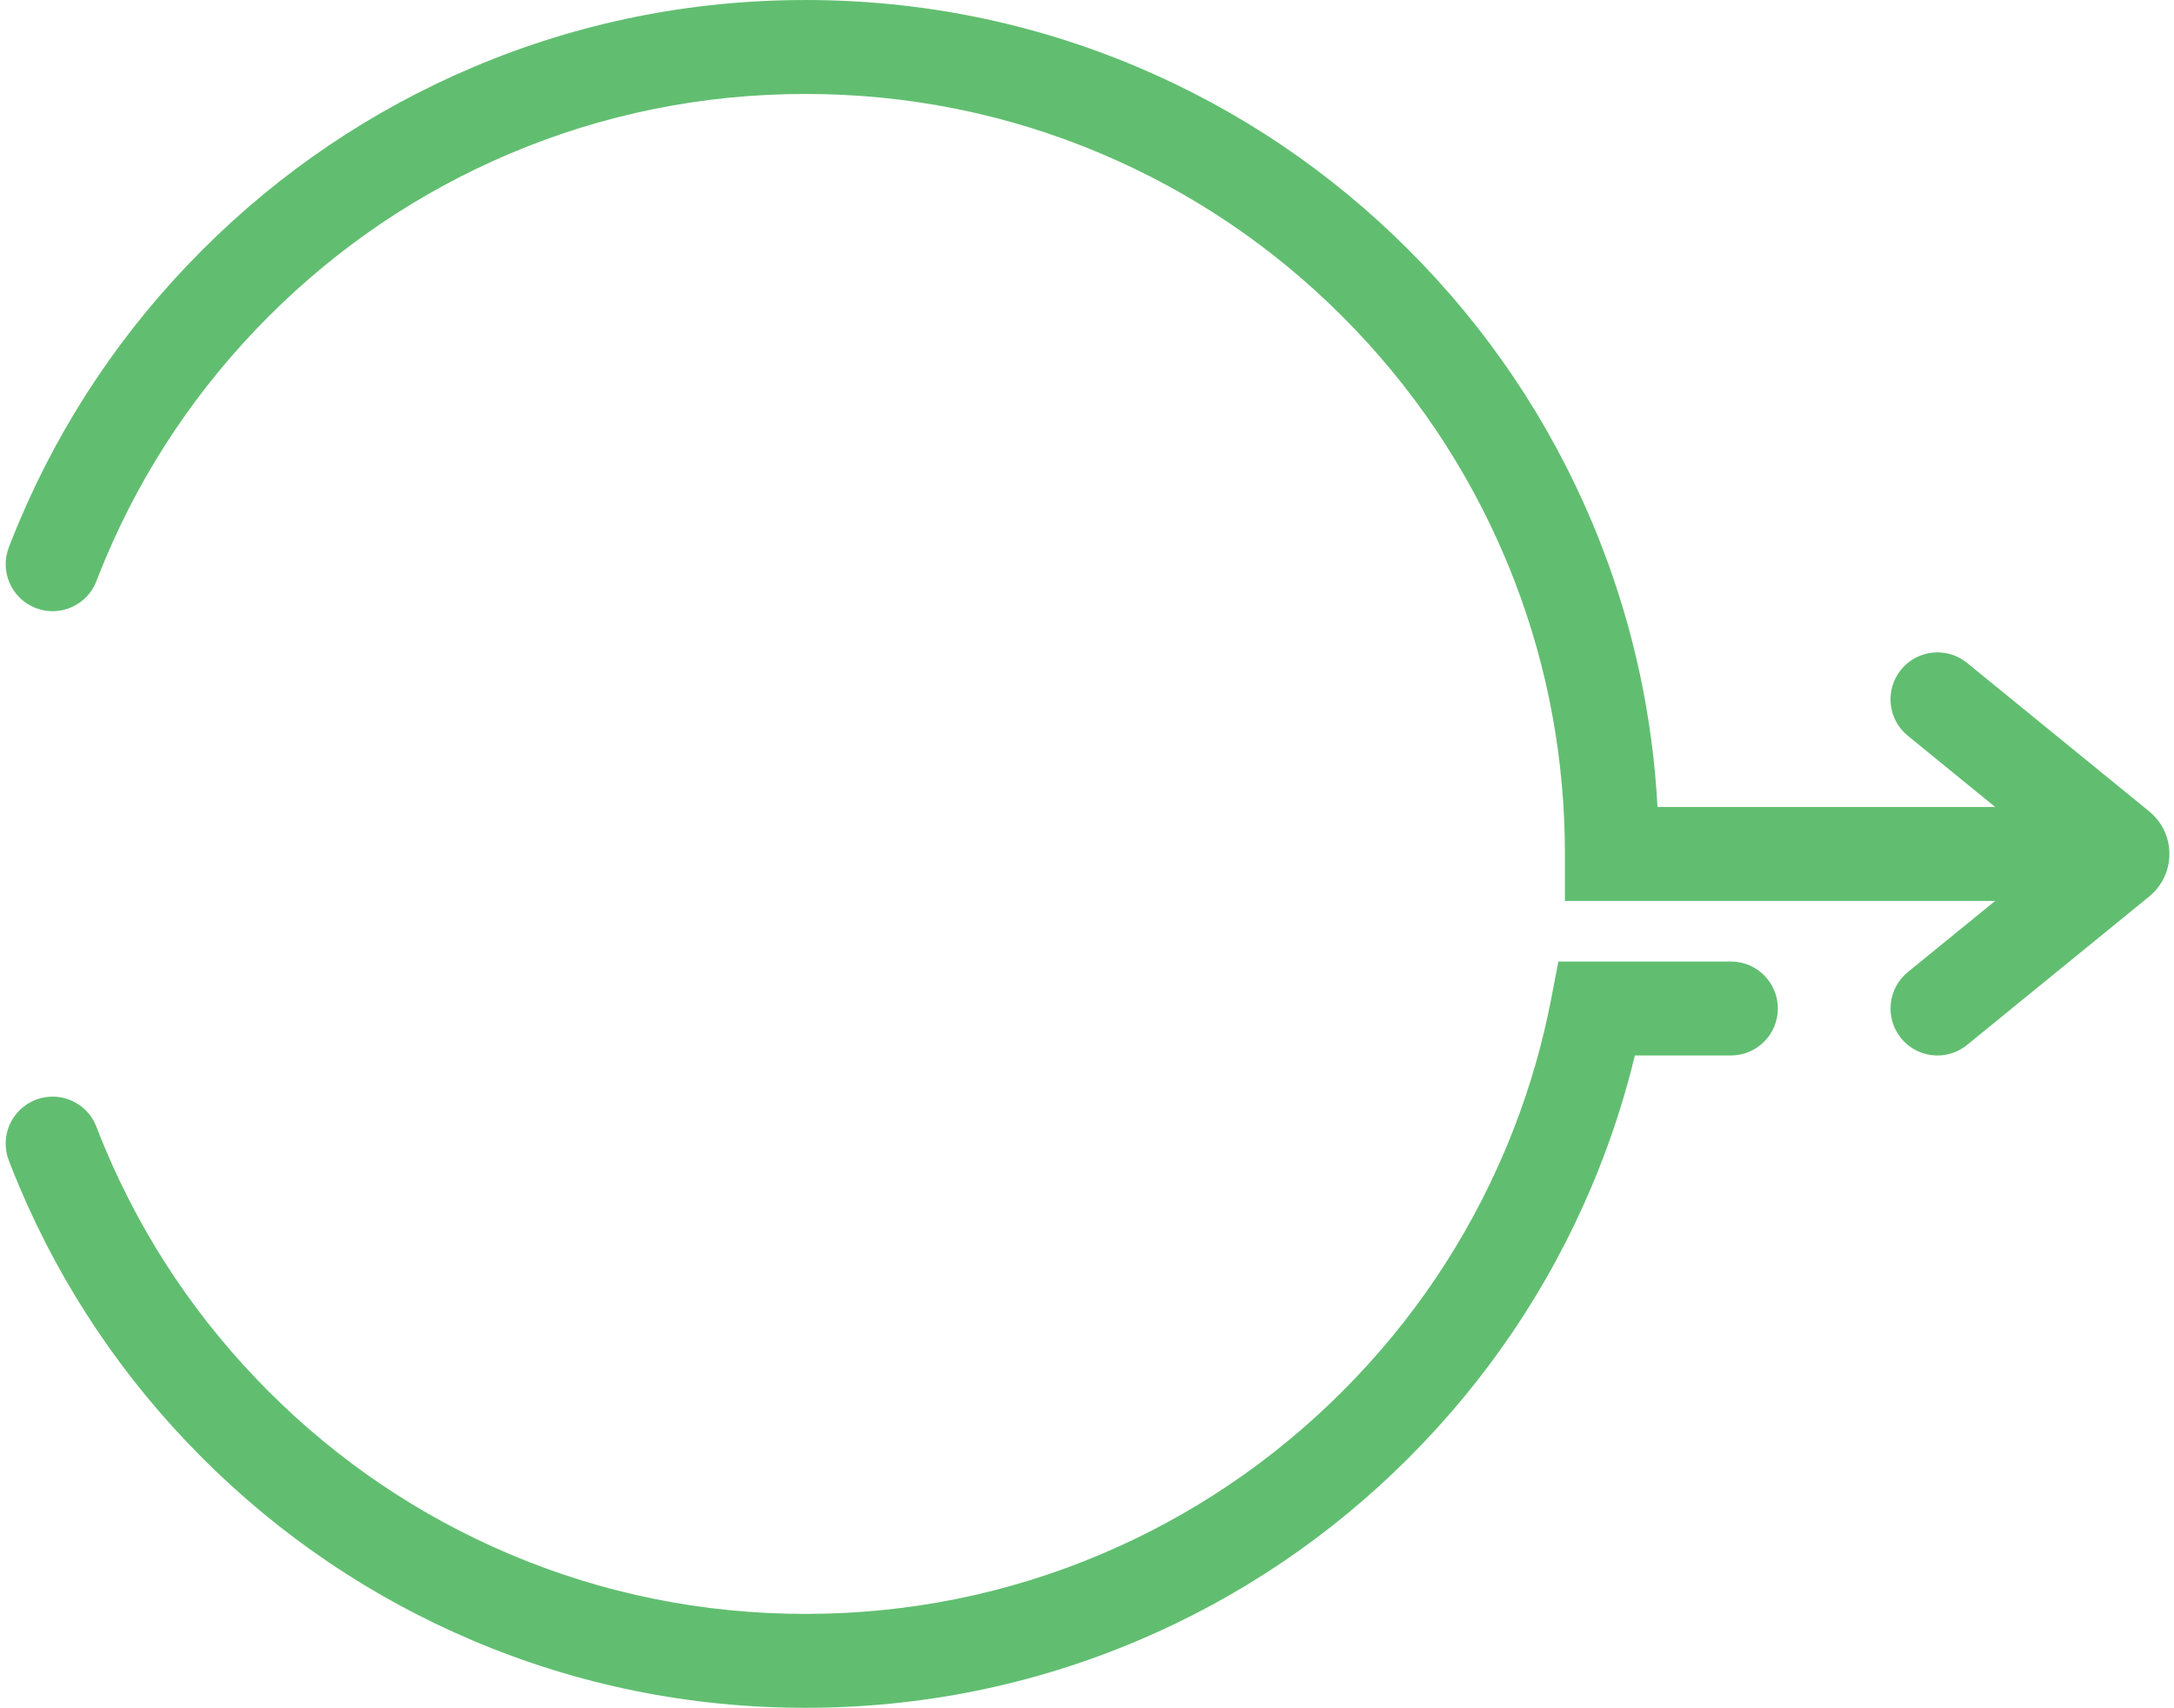
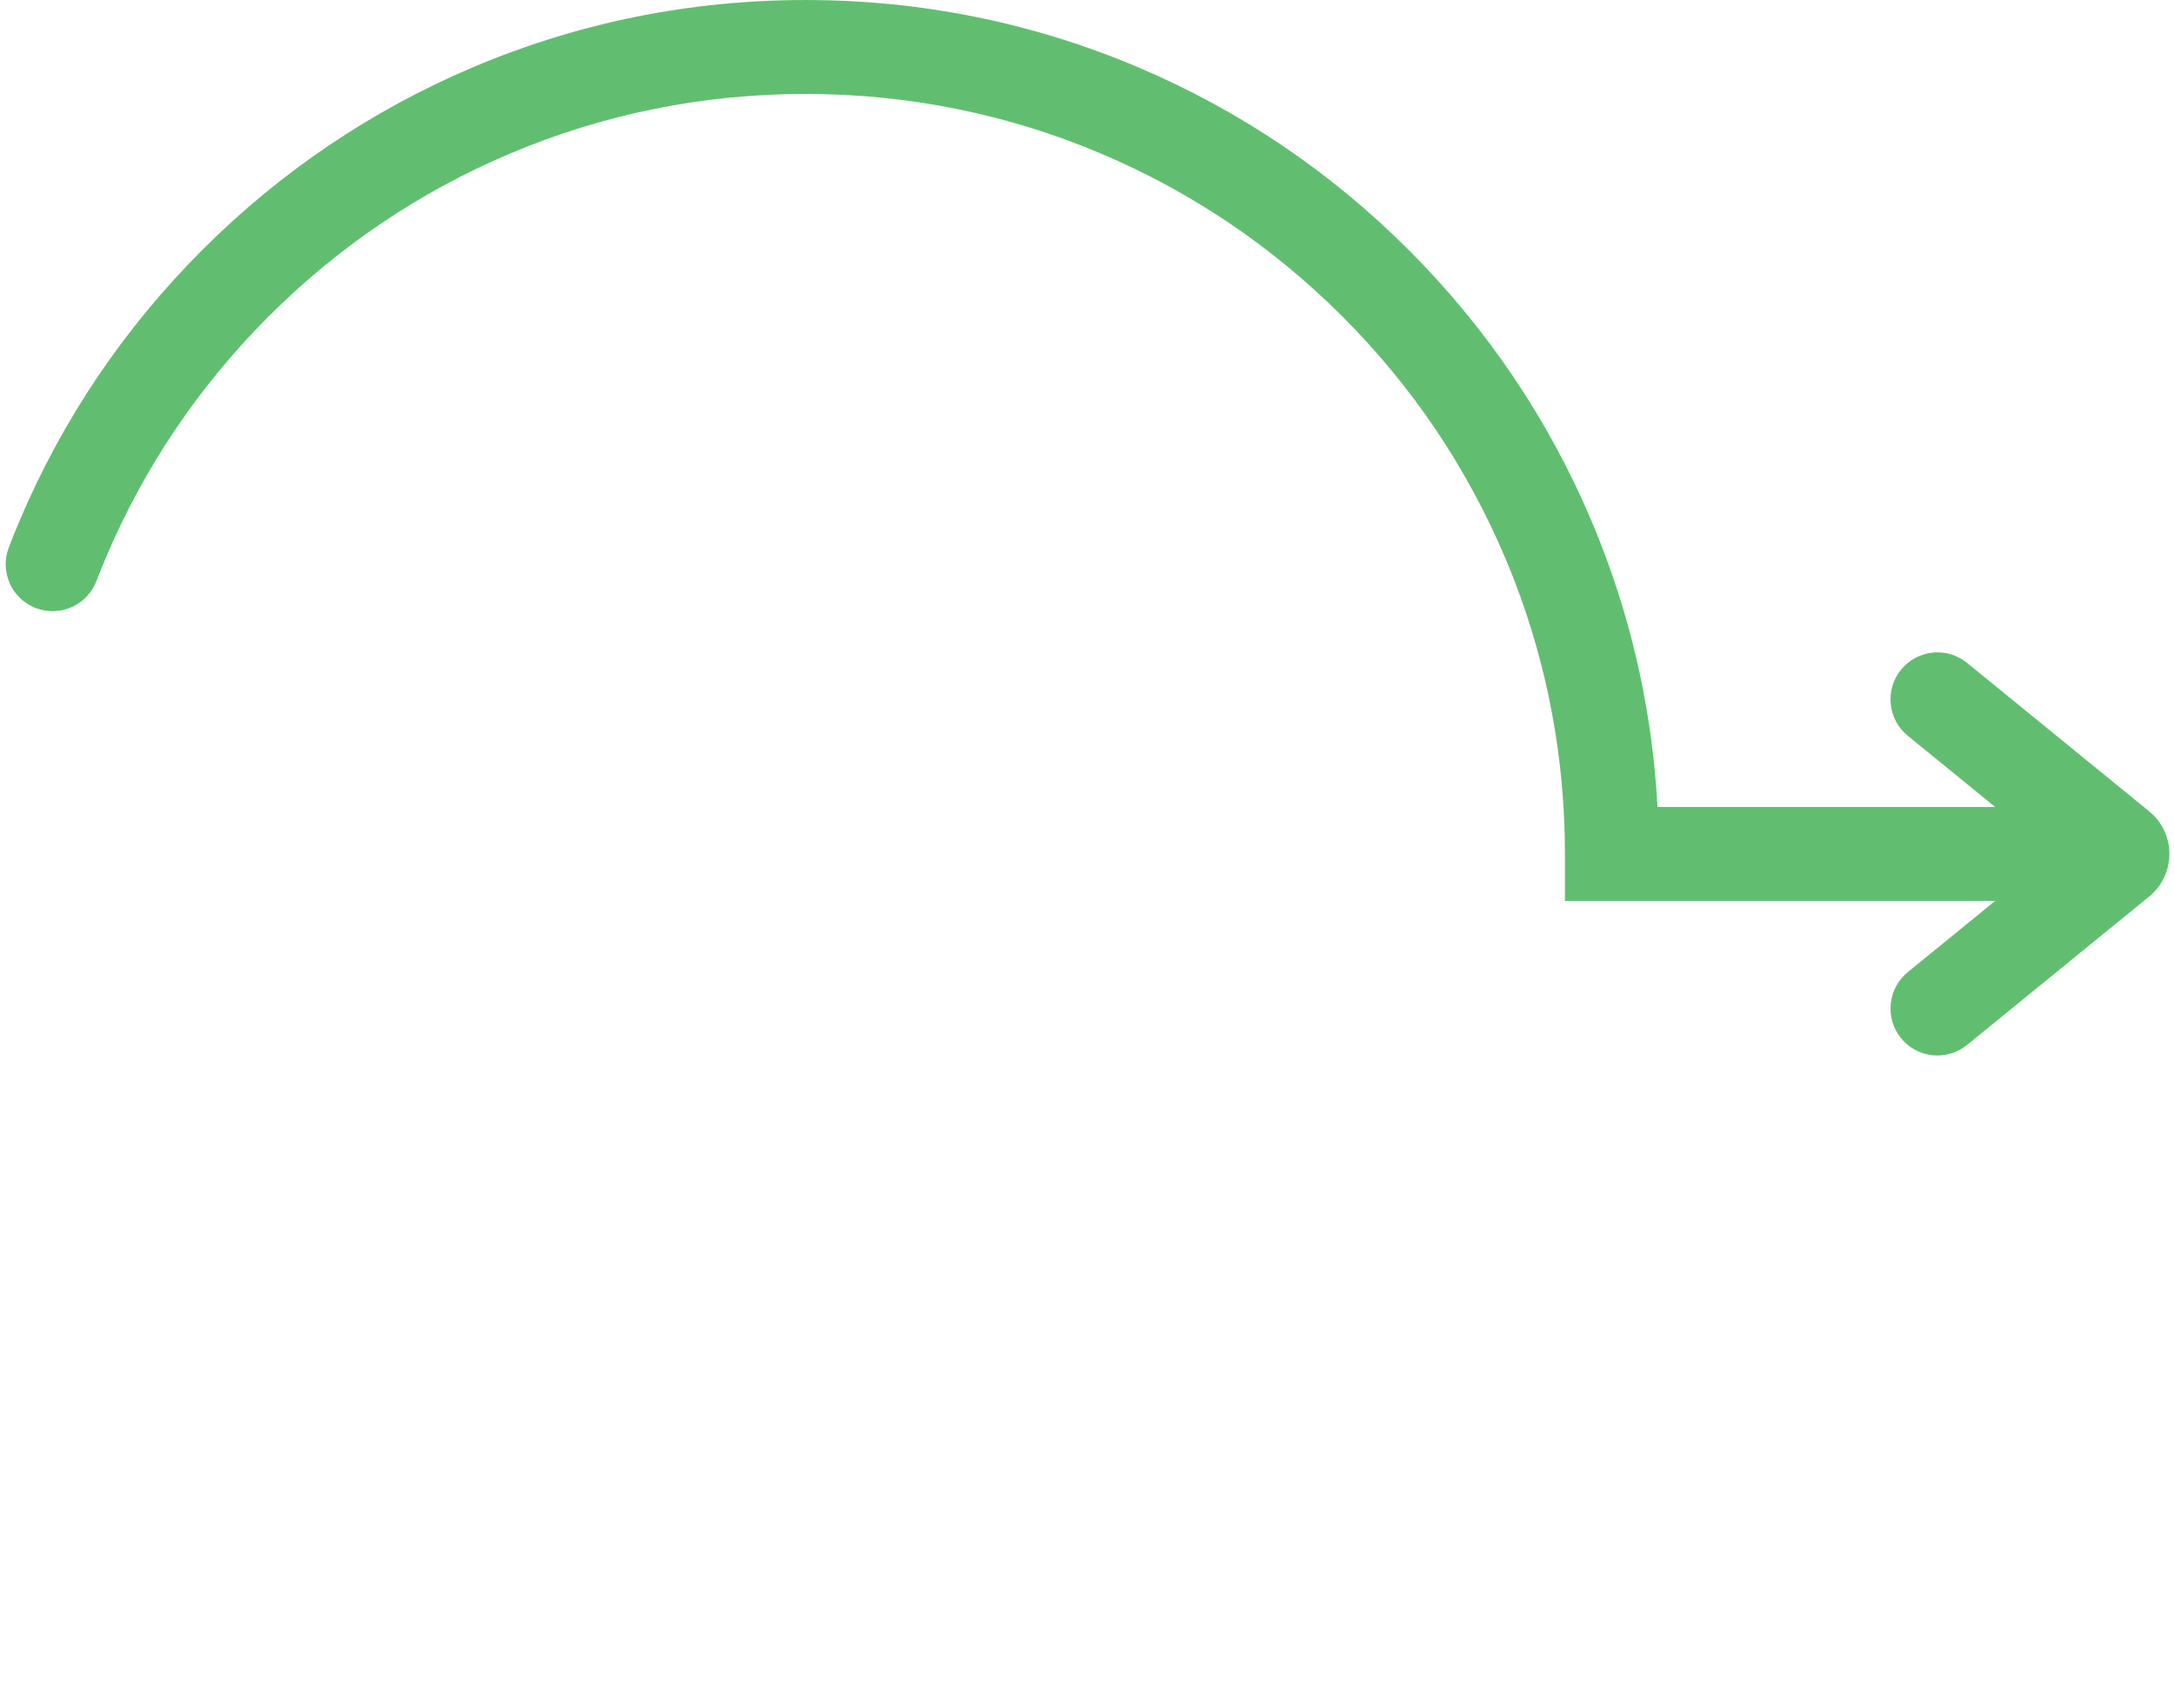
<svg xmlns="http://www.w3.org/2000/svg" width="373" height="293" viewBox="0 0 373 293" fill="none">
  <path d="M368.733 139.19L337.497 113.731C334.048 110.921 328.977 111.44 326.169 114.891C323.361 118.343 323.879 123.417 327.328 126.227L342.317 138.443H284.383C283.558 123.107 280.375 108.161 274.891 93.915C274.337 92.468 273.752 91.02 273.105 89.482C265.729 72.037 255.171 56.367 241.722 42.91C228.277 29.452 212.618 18.887 195.182 11.506C177.145 3.873 157.976 0.003 138.203 0.003C118.43 0.003 99.26 3.873 81.221 11.506C63.785 18.89 48.126 29.455 34.681 42.91C21.232 56.367 10.674 72.037 3.298 89.485C2.672 90.971 2.069 92.462 1.512 93.912C-0.081 98.067 1.992 102.729 6.144 104.323C10.296 105.917 14.955 103.839 16.547 99.687C17.039 98.404 17.572 97.085 18.129 95.764C24.69 80.241 34.092 66.291 46.068 54.308C58.04 42.327 71.98 32.919 87.496 26.349C103.535 19.561 120.597 16.118 138.203 16.118C155.809 16.118 172.868 19.561 188.907 26.349C204.423 32.919 218.363 42.327 230.335 54.308C242.311 66.291 251.71 80.238 258.274 95.761C258.851 97.127 259.369 98.407 259.861 99.693C265.594 114.584 268.499 130.332 268.499 146.503V154.56H342.32L327.331 166.776C323.882 169.585 323.364 174.66 326.172 178.112C327.765 180.066 330.081 181.08 332.42 181.08C334.206 181.08 336.007 180.488 337.5 179.269L368.736 153.813C370.944 152.014 372.209 149.351 372.209 146.503C372.209 143.655 370.944 140.989 368.736 139.19H368.733Z" fill="#61BE70" />
-   <path d="M296.986 164.965H267.378L266.116 171.493C264.684 178.906 262.579 186.245 259.856 193.304L259.844 193.336C259.37 194.584 258.854 195.862 258.272 197.239C251.707 212.765 242.305 226.715 230.333 238.695C218.36 250.676 204.42 260.084 188.904 266.653C172.862 273.442 155.803 276.885 138.197 276.885C120.591 276.885 103.533 273.442 87.493 266.653C71.978 260.084 58.037 250.676 46.065 238.695C34.092 226.715 24.69 212.765 18.126 197.239C17.543 195.859 17.028 194.581 16.553 193.333C14.969 189.175 10.32 187.086 6.162 188.671C2.007 190.254 -0.081 194.909 1.504 199.07C2.048 200.5 2.634 201.956 3.293 203.518C10.668 220.966 21.227 236.633 34.675 250.09C48.12 263.548 63.779 274.113 81.215 281.494C99.252 289.127 118.422 292.997 138.194 292.997C157.967 292.997 177.137 289.127 195.176 281.494C212.612 274.113 228.271 263.548 241.717 250.09C255.165 236.633 265.723 220.966 273.099 203.515C273.758 201.959 274.34 200.509 274.882 199.085C277.143 193.222 279.022 187.189 280.501 181.077H296.98C301.427 181.077 305.032 177.47 305.032 173.019C305.032 168.569 301.427 164.962 296.98 164.962L296.986 164.965Z" fill="#61BE70" />
</svg>